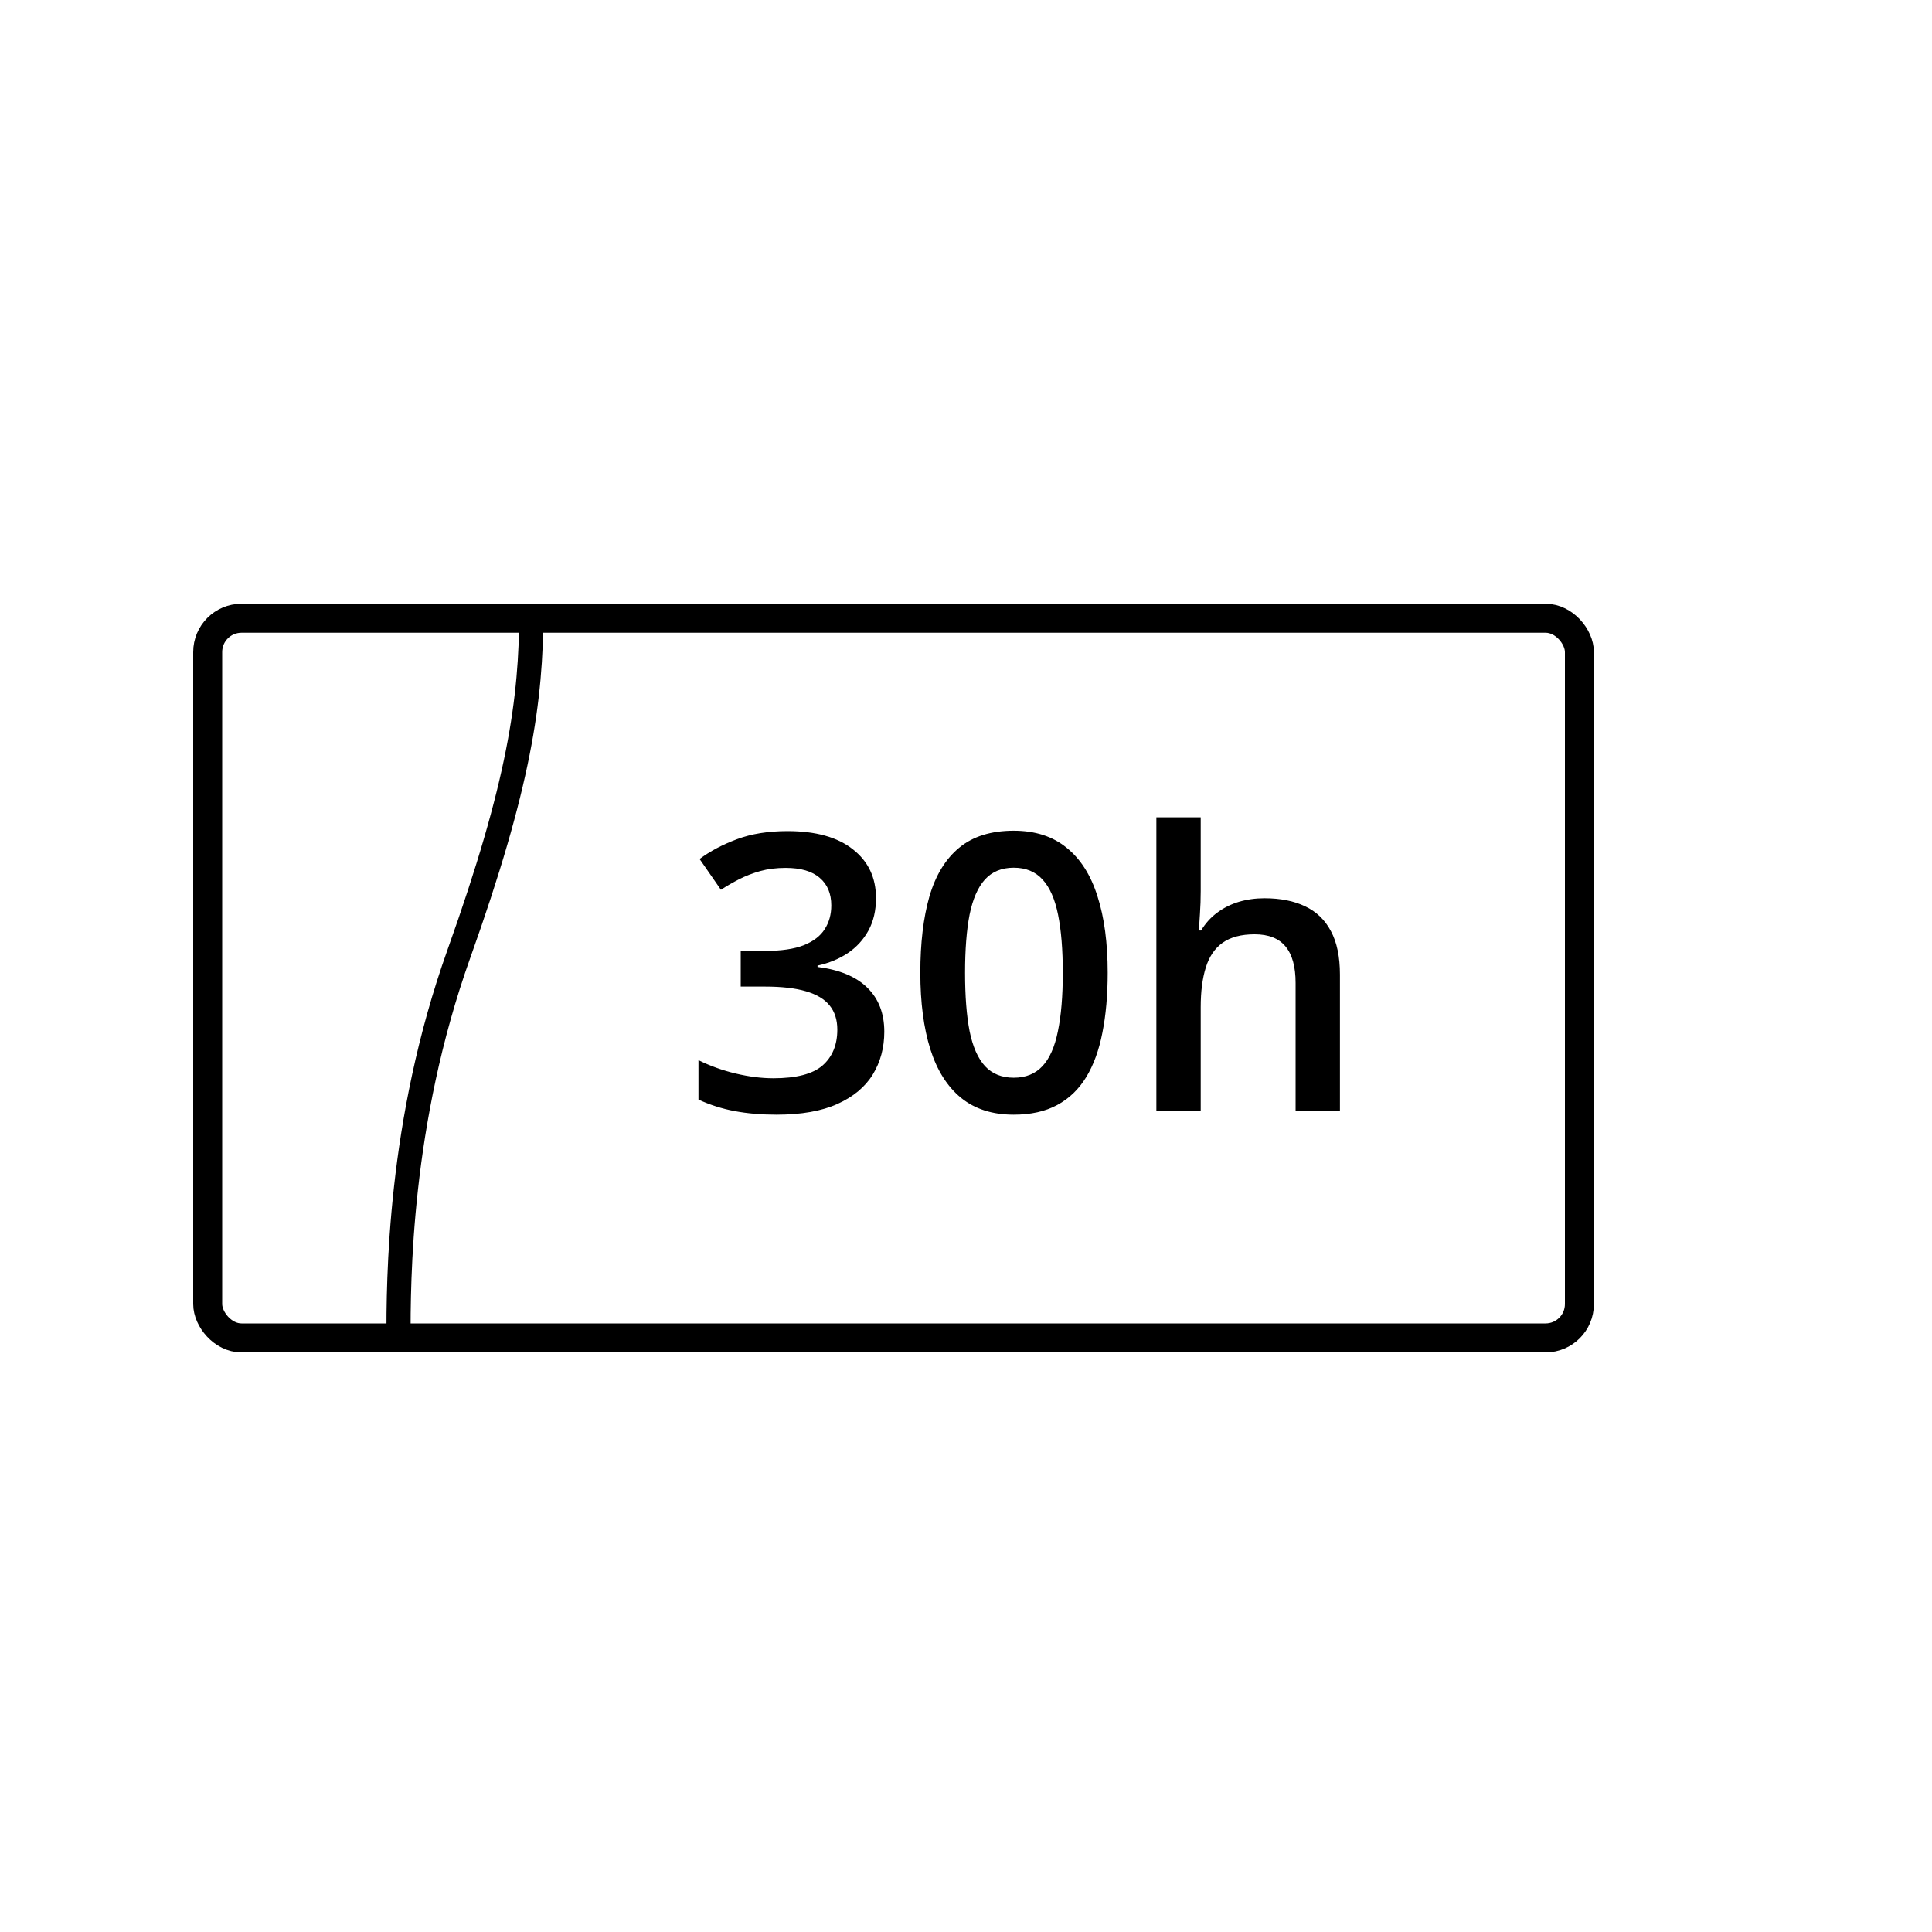
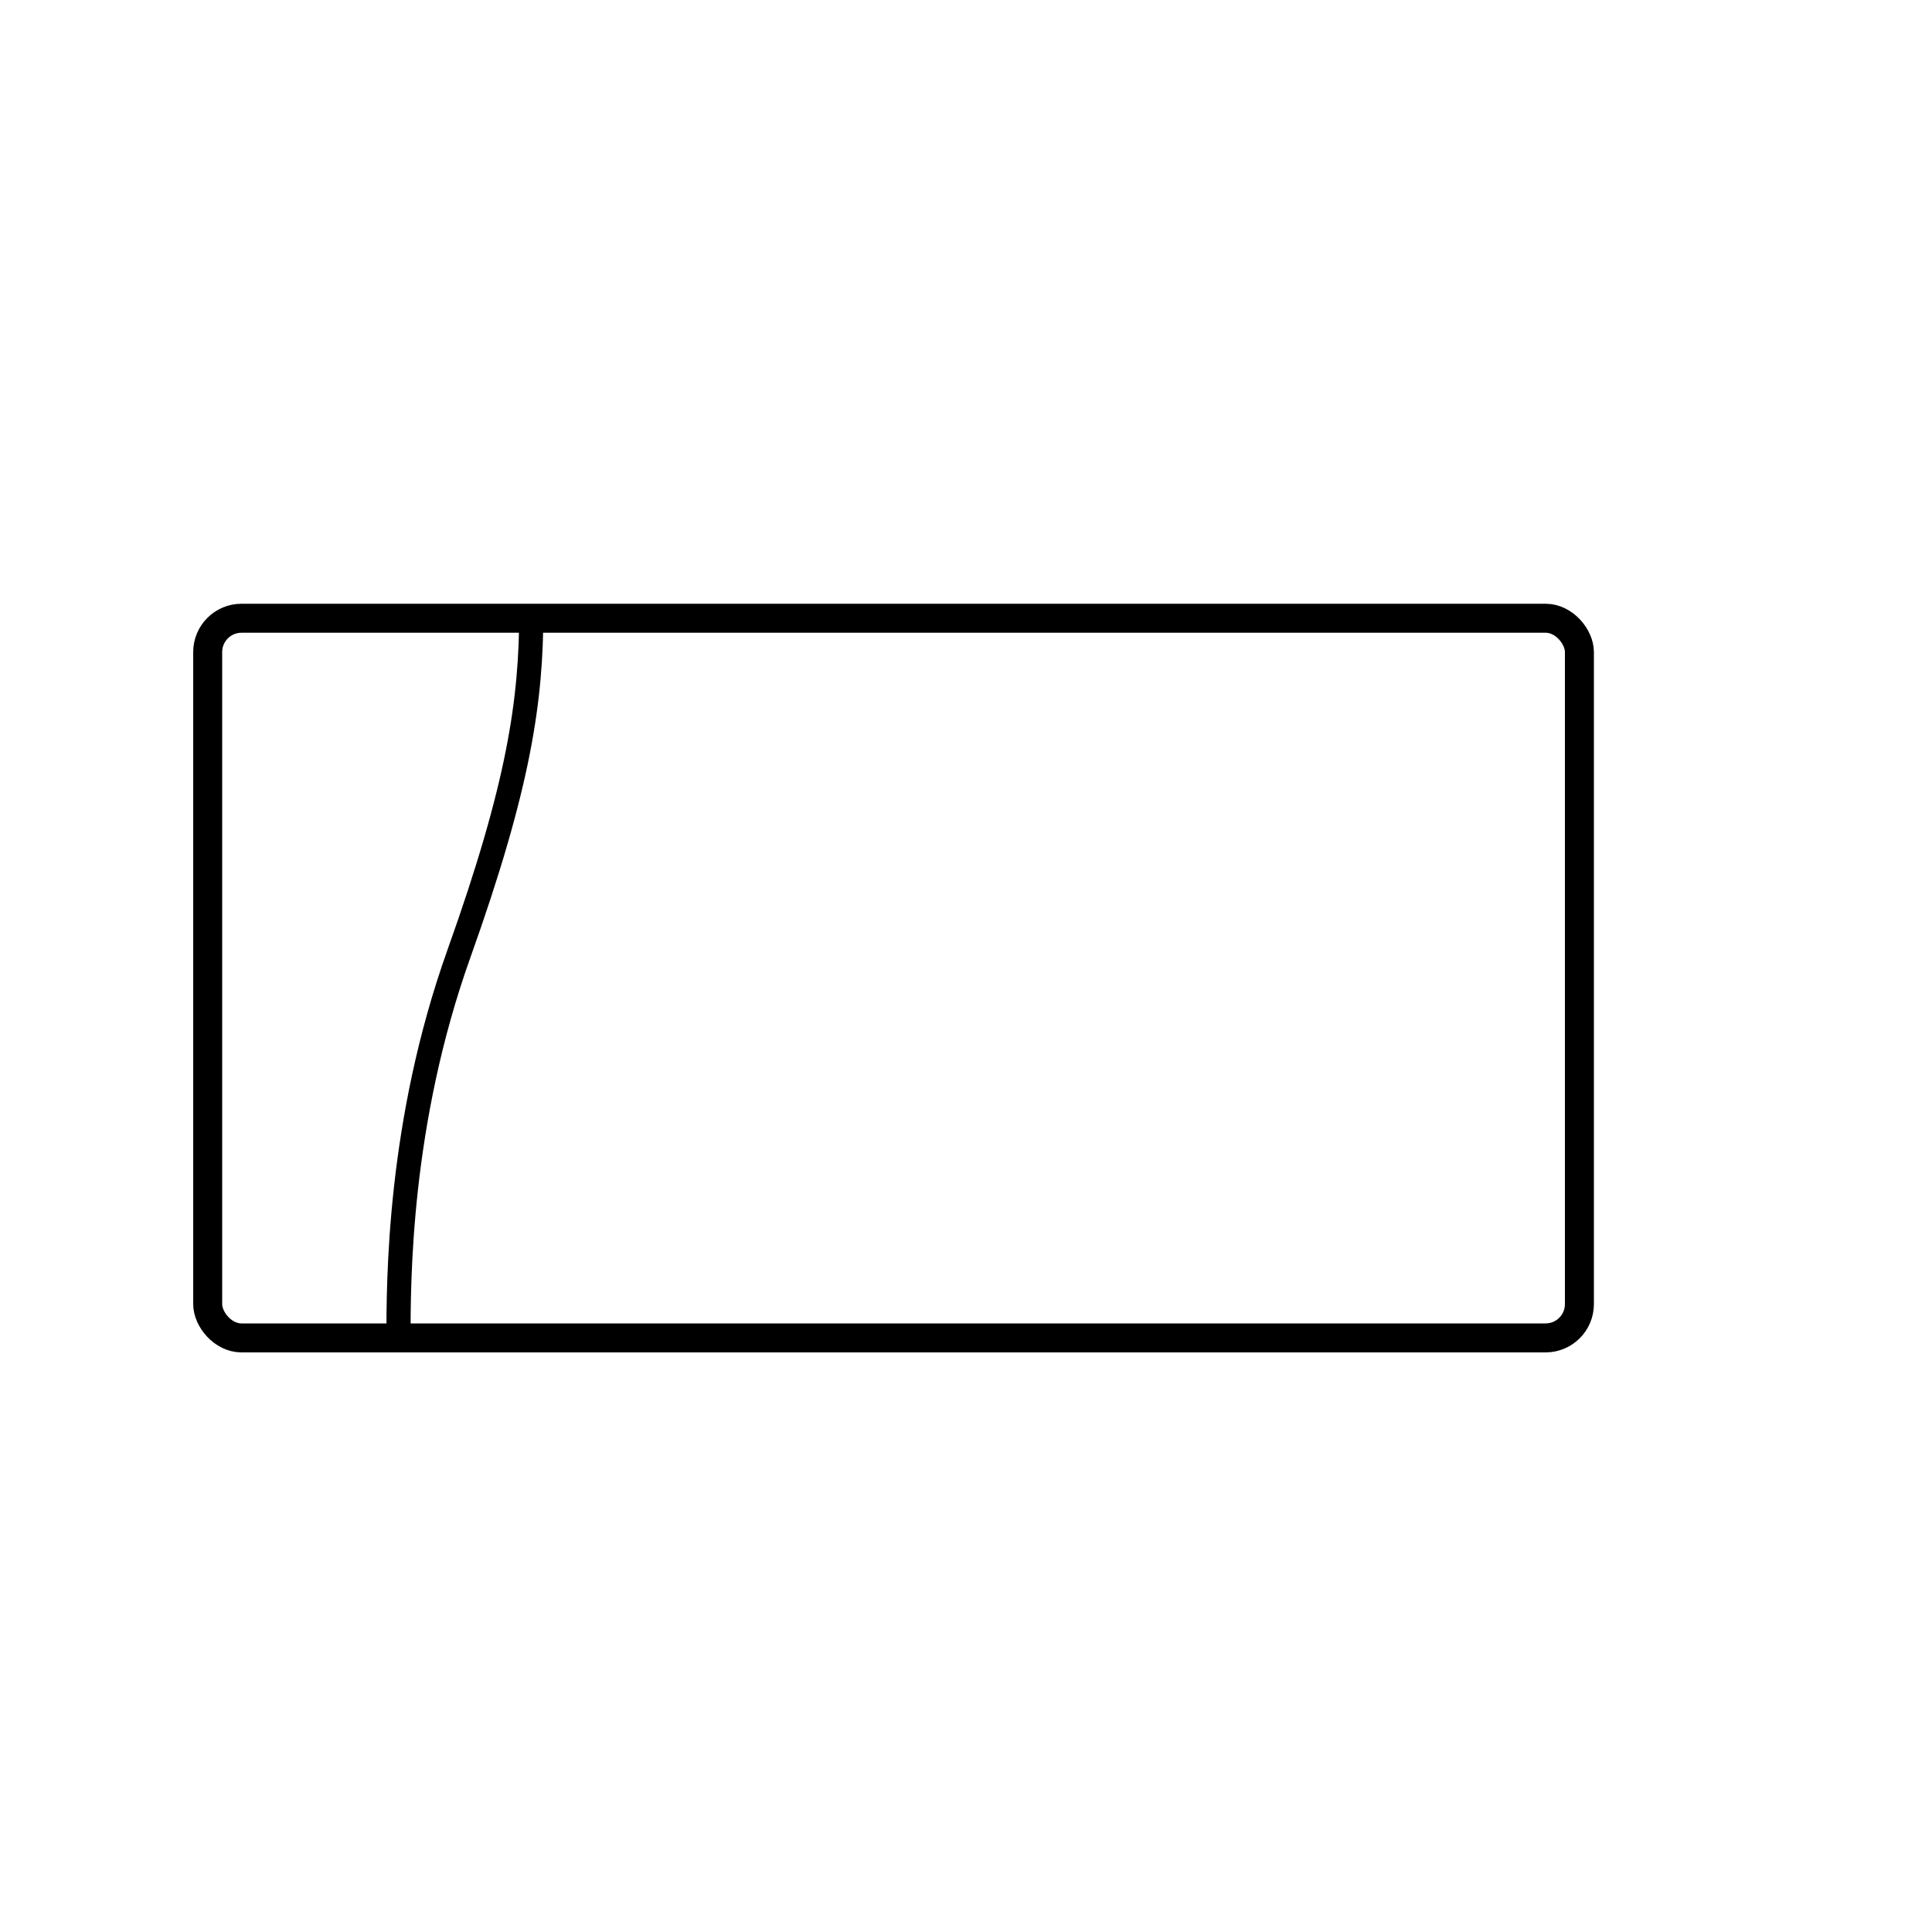
<svg xmlns="http://www.w3.org/2000/svg" width="80" height="80" viewBox="0 0 80 80" fill="none">
-   <path d="M36.273 37.188C36.273 37.703 36.169 38.151 35.961 38.531C35.753 38.911 35.466 39.224 35.102 39.469C34.742 39.708 34.325 39.88 33.852 39.984V40.039C34.763 40.154 35.45 40.44 35.914 40.898C36.383 41.357 36.617 41.964 36.617 42.719C36.617 43.38 36.458 43.971 36.141 44.492C35.823 45.008 35.336 45.414 34.68 45.711C34.023 46.008 33.18 46.156 32.148 46.156C31.529 46.156 30.953 46.107 30.422 46.008C29.896 45.909 29.396 45.75 28.922 45.531V43.898C29.406 44.138 29.922 44.323 30.469 44.453C31.016 44.583 31.534 44.648 32.023 44.648C32.977 44.648 33.656 44.471 34.062 44.117C34.469 43.758 34.672 43.263 34.672 42.633C34.672 42.227 34.565 41.893 34.352 41.633C34.143 41.372 33.818 41.177 33.375 41.047C32.938 40.917 32.372 40.852 31.68 40.852H30.672V39.375H31.688C32.349 39.375 32.88 39.297 33.281 39.141C33.682 38.979 33.971 38.758 34.148 38.477C34.331 38.195 34.422 37.867 34.422 37.492C34.422 37.003 34.263 36.622 33.945 36.352C33.628 36.075 33.156 35.938 32.531 35.938C32.146 35.938 31.794 35.982 31.477 36.07C31.164 36.159 30.875 36.271 30.609 36.406C30.344 36.542 30.091 36.688 29.852 36.844L28.969 35.57C29.401 35.247 29.917 34.974 30.516 34.75C31.115 34.526 31.812 34.414 32.609 34.414C33.781 34.414 34.685 34.667 35.32 35.172C35.956 35.672 36.273 36.344 36.273 37.188ZM45.867 40.281C45.867 41.203 45.794 42.029 45.648 42.758C45.508 43.482 45.284 44.096 44.977 44.602C44.669 45.107 44.268 45.492 43.773 45.758C43.279 46.023 42.68 46.156 41.977 46.156C41.096 46.156 40.37 45.925 39.797 45.461C39.224 44.992 38.8 44.32 38.523 43.445C38.247 42.565 38.109 41.51 38.109 40.281C38.109 39.052 38.234 38 38.484 37.125C38.74 36.245 39.151 35.57 39.719 35.102C40.286 34.633 41.039 34.398 41.977 34.398C42.862 34.398 43.591 34.633 44.164 35.102C44.742 35.565 45.169 36.237 45.445 37.117C45.727 37.992 45.867 39.047 45.867 40.281ZM39.961 40.281C39.961 41.245 40.023 42.05 40.148 42.695C40.279 43.341 40.492 43.825 40.789 44.148C41.086 44.466 41.482 44.625 41.977 44.625C42.471 44.625 42.867 44.466 43.164 44.148C43.461 43.831 43.675 43.349 43.805 42.703C43.94 42.057 44.008 41.25 44.008 40.281C44.008 39.323 43.943 38.521 43.812 37.875C43.682 37.229 43.469 36.745 43.172 36.422C42.875 36.094 42.477 35.93 41.977 35.93C41.477 35.93 41.078 36.094 40.781 36.422C40.49 36.745 40.279 37.229 40.148 37.875C40.023 38.521 39.961 39.323 39.961 40.281ZM49.719 33.844V36.898C49.719 37.216 49.708 37.526 49.688 37.828C49.672 38.13 49.654 38.365 49.633 38.531H49.734C49.917 38.229 50.141 37.982 50.406 37.789C50.672 37.591 50.969 37.443 51.297 37.344C51.63 37.245 51.984 37.195 52.359 37.195C53.021 37.195 53.583 37.307 54.047 37.531C54.51 37.75 54.865 38.091 55.109 38.555C55.359 39.018 55.484 39.62 55.484 40.359V46H53.648V40.703C53.648 40.031 53.51 39.529 53.234 39.195C52.958 38.857 52.531 38.688 51.953 38.688C51.396 38.688 50.953 38.805 50.625 39.039C50.302 39.268 50.07 39.609 49.93 40.062C49.789 40.51 49.719 41.057 49.719 41.703V46H47.883V33.844H49.719Z" fill="black" />
  <path d="M22 25.318C22 29 21.5 32.5 19 39.5C16.5 46.5 16.5 53 16.5 55.5" stroke="black" />
  <mask id="path-3-inside-1_880_3015" fill="white">
-     <rect x="65" y="35" width="6" height="11" rx="1" />
-   </mask>
-   <rect x="65" y="35" width="6" height="11" rx="1" stroke="black" stroke-width="2.4" mask="url(#path-3-inside-1_880_3015)" />
+     </mask>
  <rect x="8.6" y="25.6" width="56.8" height="29.8" rx="1.4" stroke="black" stroke-width="1.2" />
</svg>